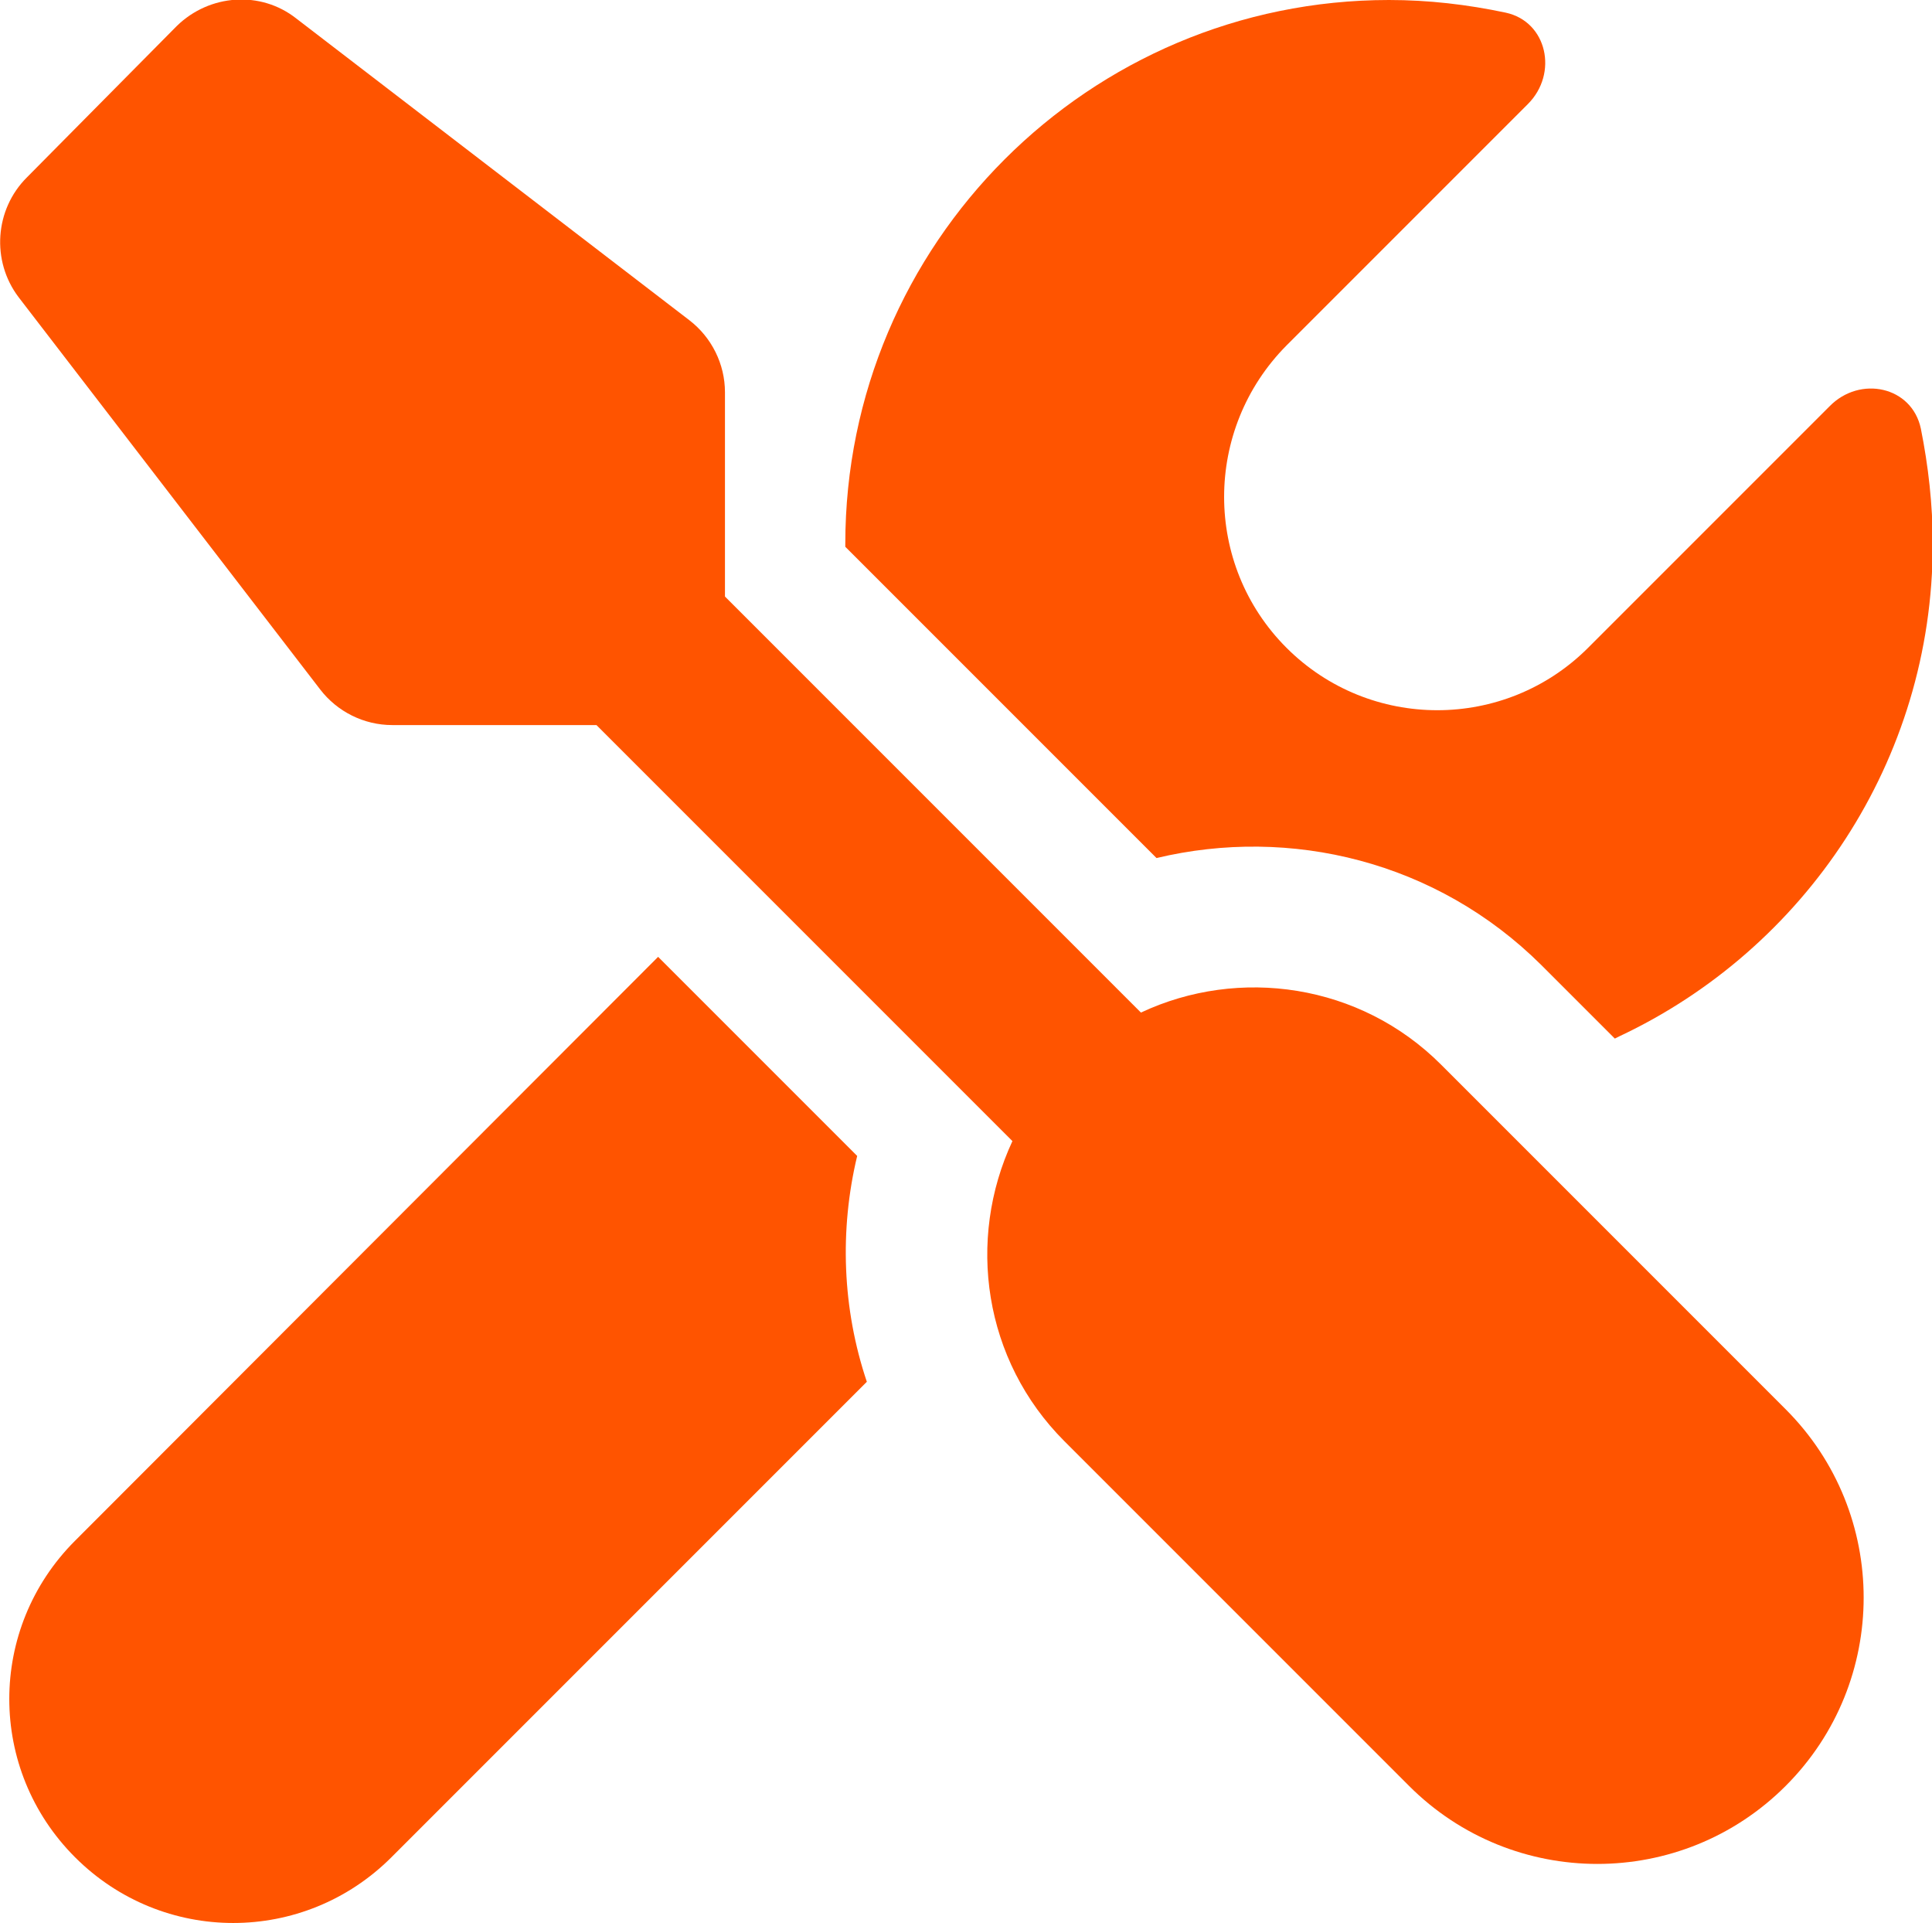
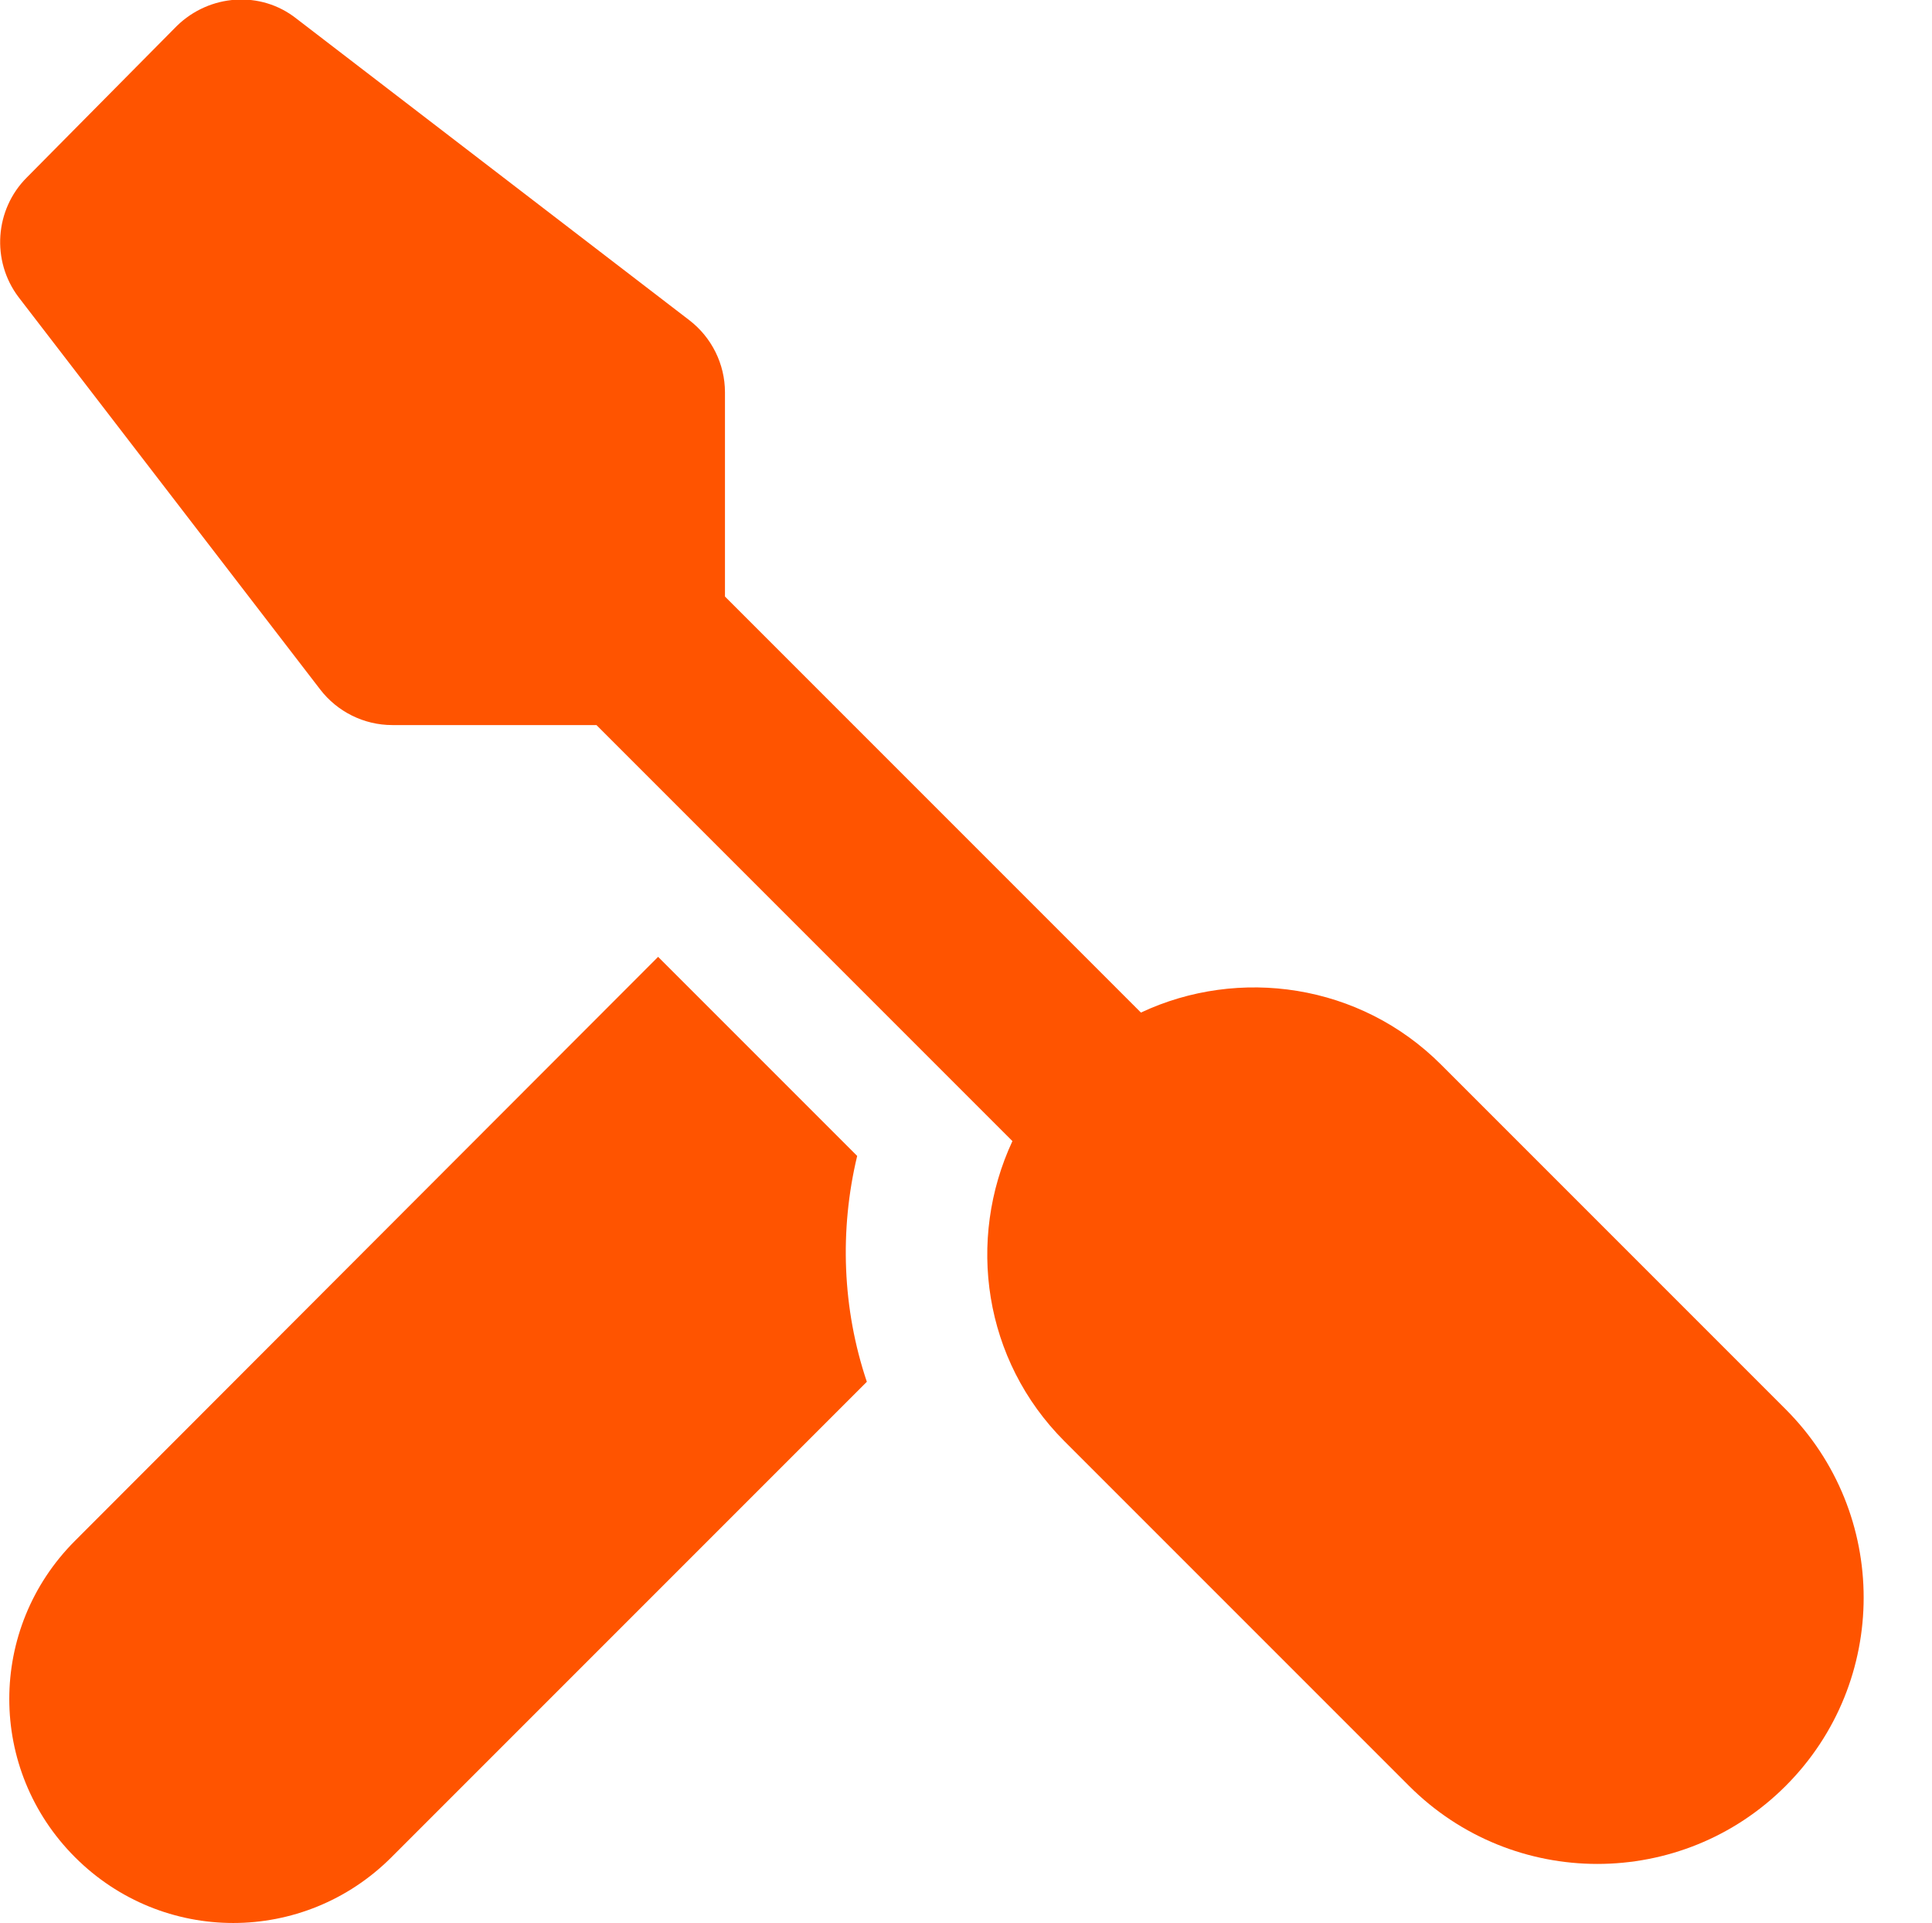
<svg xmlns="http://www.w3.org/2000/svg" id="Capa_2" data-name="Capa 2" viewBox="0 0 26.01 25.89">
  <defs>
    <style>      .cls-1 {        fill: #ff5400;      }    </style>
  </defs>
  <g id="Capa_3" data-name="Capa 3">
    <g>
      <path class="cls-1" d="M24.04,18.97l-4.64-4.64c-1.09-1.09-2.72-1.32-4.04-.7l-5.6-5.6v-2.75c0-.38-.18-.74-.48-.97L3.99,.25c-.48-.38-1.17-.33-1.61,.1L.36,2.39c-.43,.43-.48,1.12-.11,1.61l4.06,5.28c.23,.3,.59,.48,.97,.48h2.75l5.6,5.6c-.62,1.33-.39,2.95,.7,4.04l4.64,4.64c1.4,1.4,3.67,1.4,5.07,0s1.4-3.67,0-5.07Z" />
      <path class="cls-1" d="M11.54,15.56l-2.68-2.68L1.01,20.74c-1.18,1.18-1.18,3.08,0,4.26s3.08,1.18,4.26,0l6.4-6.4c-.33-.98-.37-2.04-.13-3.04Z" />
-       <path class="cls-1" d="M11.38,7.36l4.19,4.19c1.8-.43,3.77,.04,5.18,1.44l.99,.99s.06-.03,.06-.03c2.49-1.17,4.22-3.7,4.22-6.63,0-.53-.06-1.05-.16-1.55-.12-.57-.82-.72-1.23-.3l-3.25,3.25h0c-1.12,1.12-2.94,1.12-4.06,0s-1.12-2.94,0-4.07l3.25-3.25c.41-.41,.26-1.11-.3-1.23C19.75,.06,19.23,0,18.7,0c-4.04,0-7.32,3.28-7.32,7.32v.04Z" />
    </g>
  </g>
</svg>